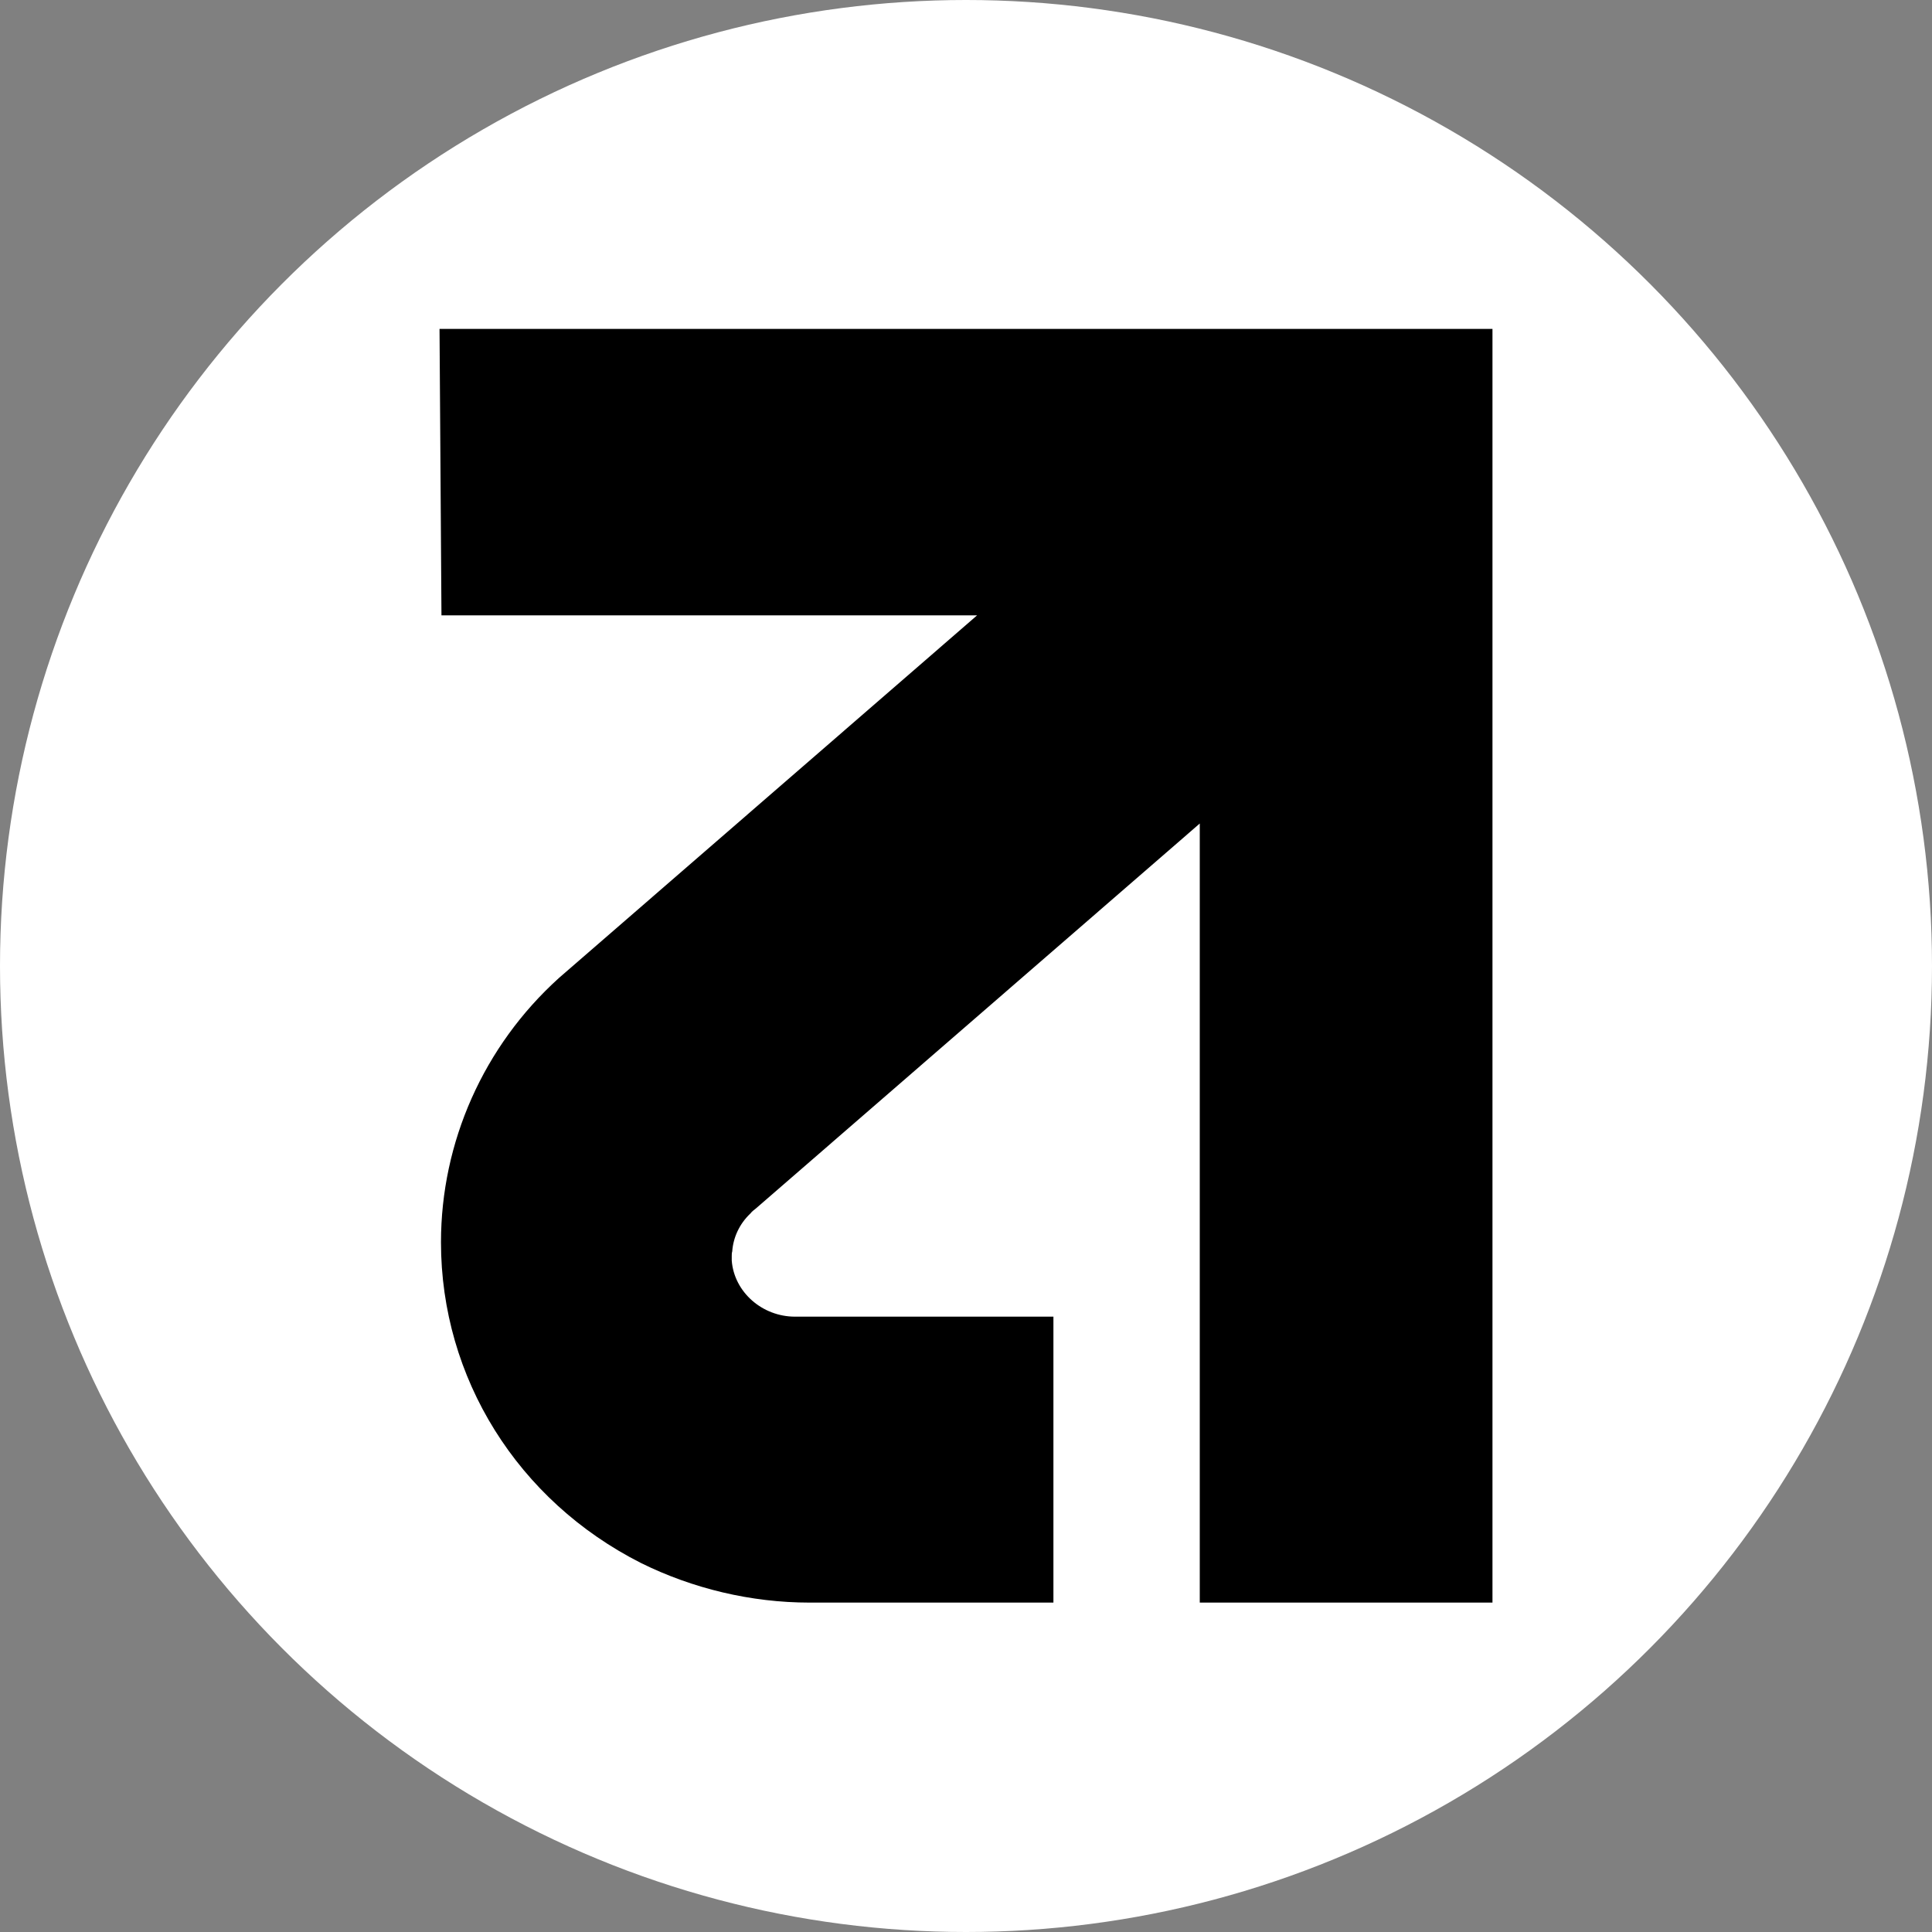
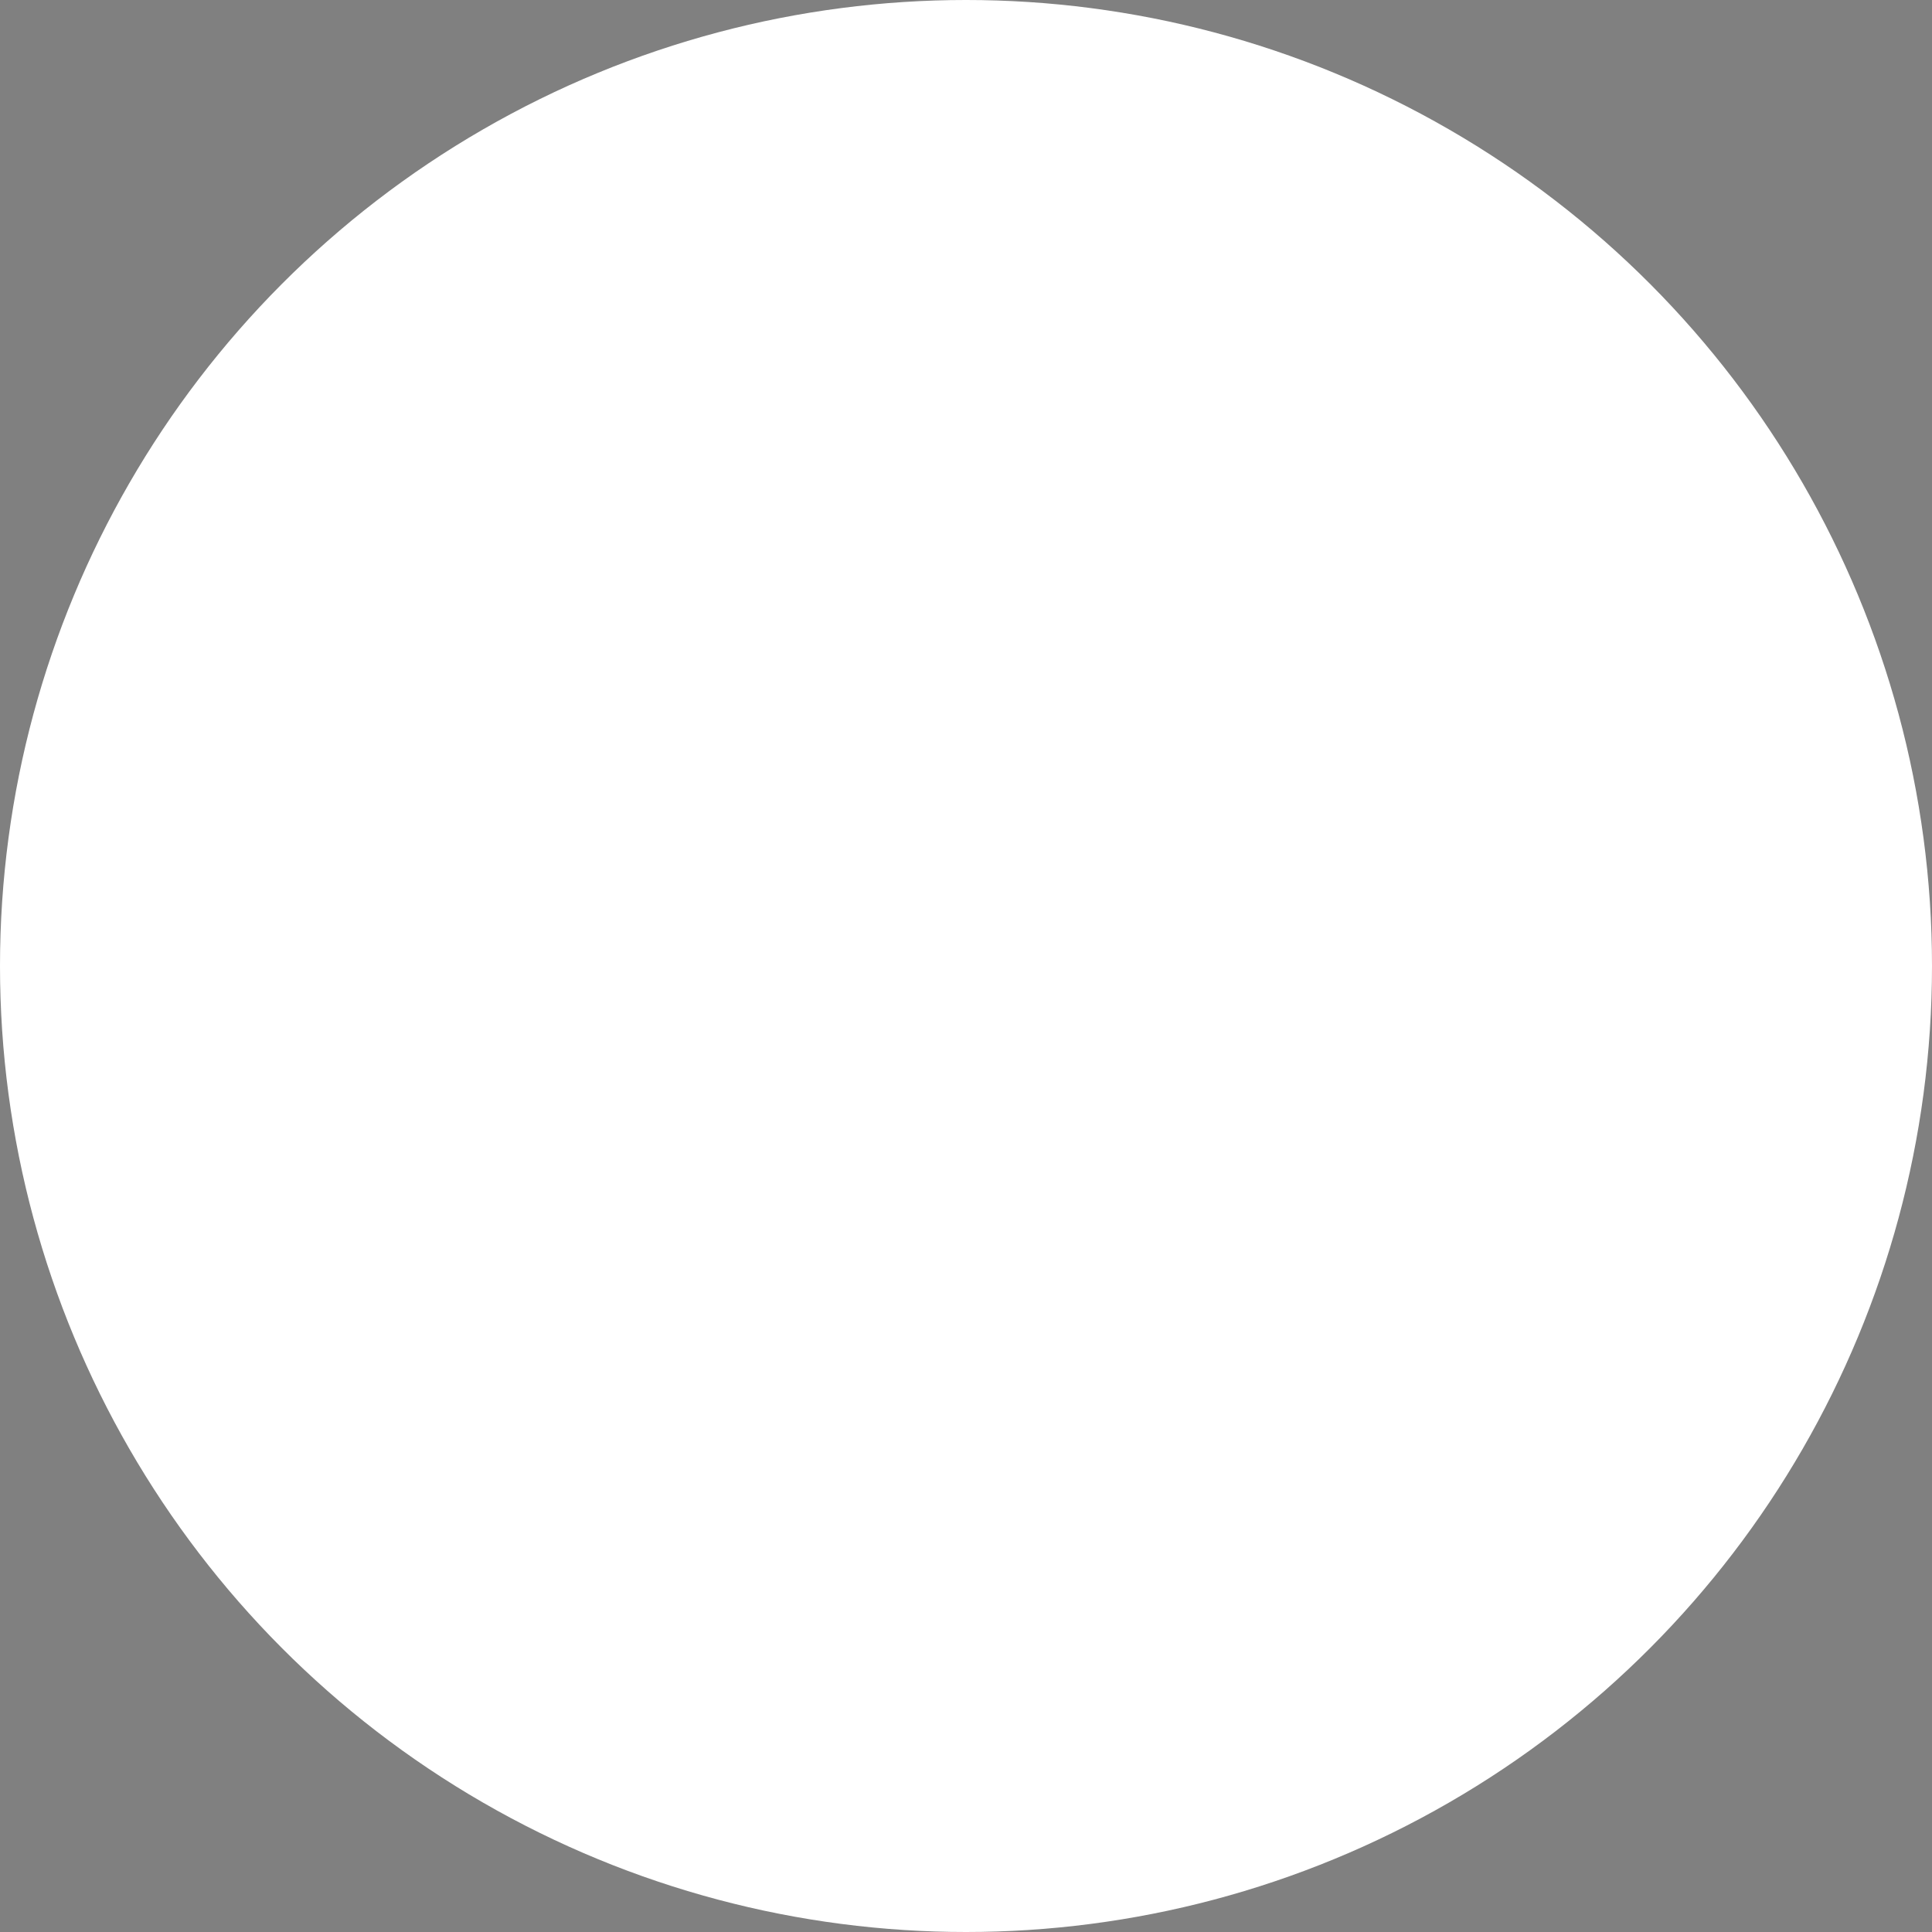
<svg xmlns="http://www.w3.org/2000/svg" version="1.1" id="Слой_1" x="0px" y="0px" viewBox="0 0 400 400" style="enable-background:new 0 0 400 400;" xml:space="preserve">
  <rect x="0" y="0" width="400" height="400" fill="#808080" stroke="none" />
  <style type="text/css"> .st0{fill:#FFFFFF;} </style>
  <circle class="st0" cx="200" cy="200" r="200" />
  <g>
    <g>
-       <path d="M309,68.1v263.7h-60.6V170.5l-91.9,79.7c-0.5,0.4-0.8,0.6-1.1,1l-0.1,0.1c-2.2,2.1-3.5,4.9-3.7,7.8 c-0.1,0.3-0.1,0.6-0.1,1v0.9c0.5,6.5,6.3,11.6,13.1,11.6h53.5v59.2h-50.5c-12.1,0-24.2-2.9-34.9-8.2 c-25.5-12.9-41.4-38.3-41.4-66.4c0-20.7,8.8-40.6,24.4-54.7l86.6-75.1H91.4L91,68.1H309z" />
-     </g>
+       </g>
  </g>
</svg>